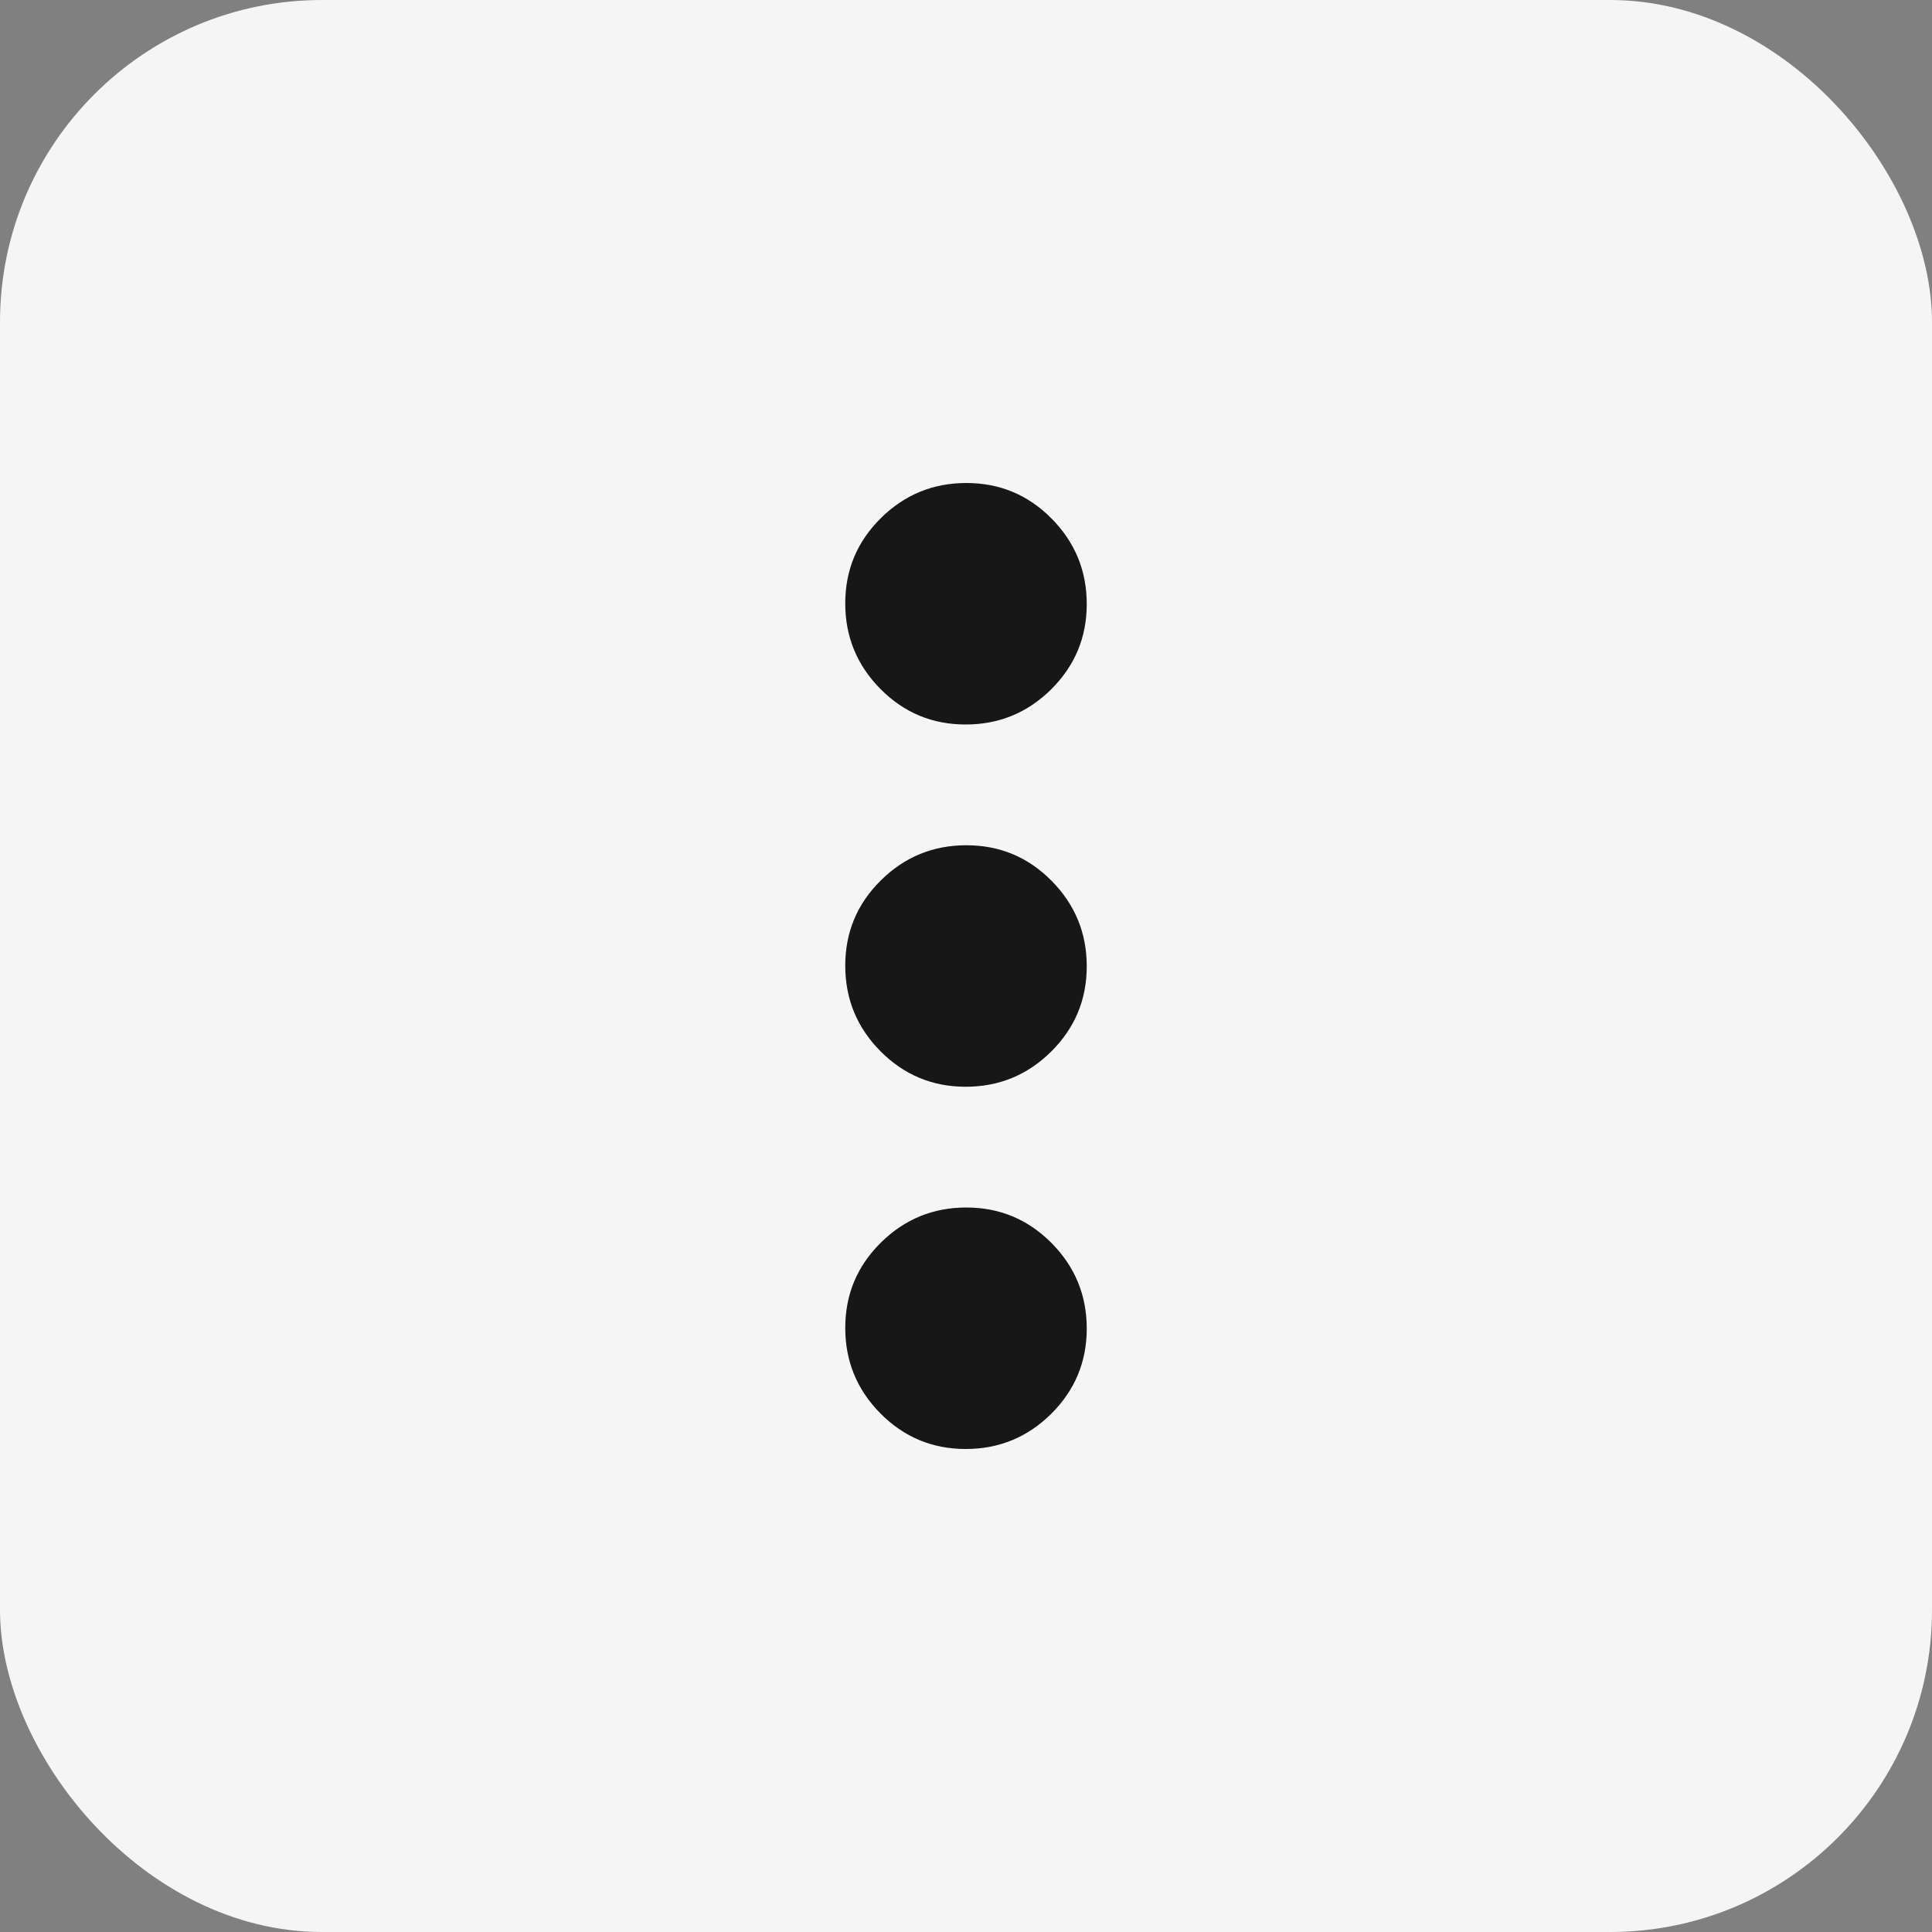
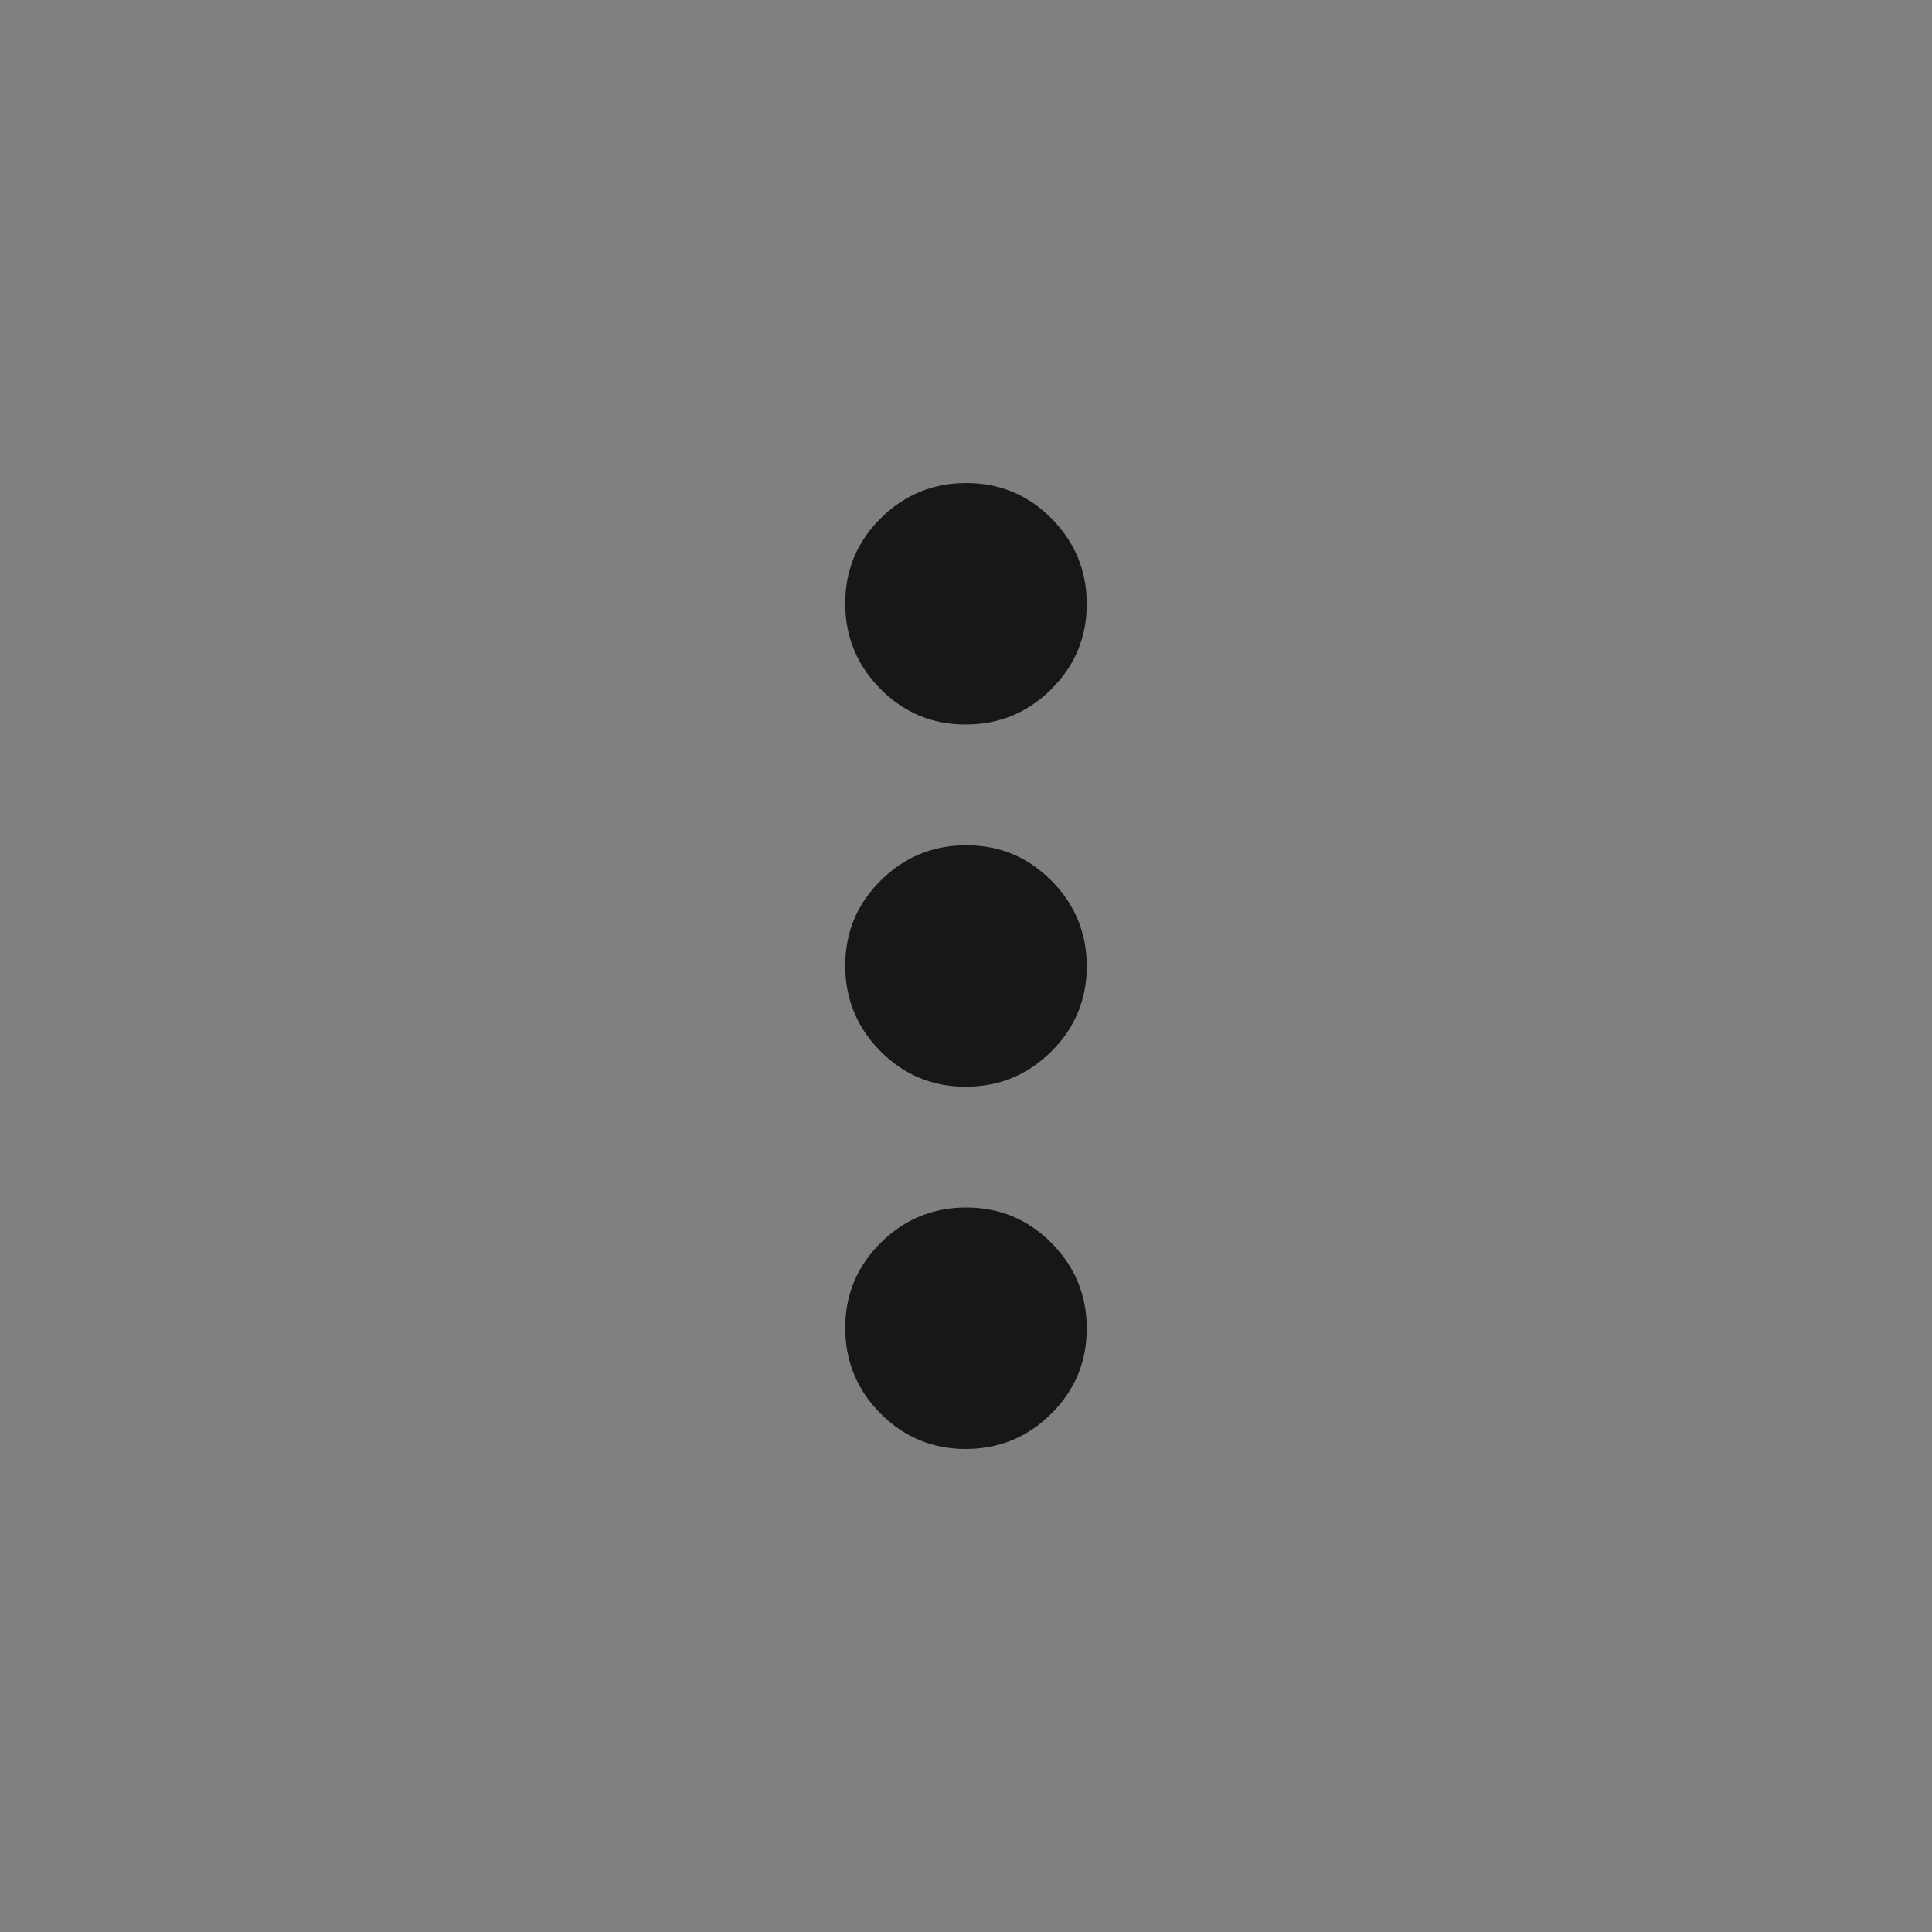
<svg xmlns="http://www.w3.org/2000/svg" fill="none" height="100%" overflow="visible" preserveAspectRatio="none" style="display: block;" viewBox="0 0 18 18" width="100%">
  <rect x="0" y="0" width="18" height="18" fill="#808080" stroke="none" />
  <g id="Button">
    <g id=".Icon Buttons Variants">
-       <rect fill="#F5F5F5" height="18" rx="3" width="18" />
      <g id=".Icon">
        <g id="Icon/Medium/more_vert">
          <mask height="16" id="mask0_0_3671" maskUnits="userSpaceOnUse" style="mask-type:alpha" width="16" x="1" y="1">
            <rect fill="#D9D9D9" height="15" id="Bounding box" width="15" x="1.5" y="1.5" />
          </mask>
          <g mask="url(#mask0_0_3671)">
            <path d="M8.997 13.5C8.686 13.5 8.422 13.389 8.203 13.169C7.984 12.948 7.875 12.682 7.875 12.372C7.875 12.061 7.985 11.797 8.206 11.578C8.427 11.359 8.693 11.25 9.003 11.25C9.314 11.25 9.578 11.361 9.797 11.581C10.016 11.802 10.125 12.068 10.125 12.378C10.125 12.689 10.014 12.953 9.794 13.172C9.573 13.391 9.307 13.5 8.997 13.5ZM8.997 10.125C8.686 10.125 8.422 10.014 8.203 9.794C7.984 9.573 7.875 9.307 7.875 8.997C7.875 8.686 7.985 8.422 8.206 8.203C8.427 7.984 8.693 7.875 9.003 7.875C9.314 7.875 9.578 7.985 9.797 8.206C10.016 8.427 10.125 8.693 10.125 9.003C10.125 9.314 10.014 9.578 9.794 9.797C9.573 10.016 9.307 10.125 8.997 10.125ZM8.997 6.75C8.686 6.75 8.422 6.64 8.203 6.419C7.984 6.198 7.875 5.932 7.875 5.622C7.875 5.311 7.985 5.047 8.206 4.828C8.427 4.609 8.693 4.5 9.003 4.5C9.314 4.5 9.578 4.61 9.797 4.831C10.016 5.052 10.125 5.318 10.125 5.628C10.125 5.939 10.014 6.203 9.794 6.422C9.573 6.641 9.307 6.75 8.997 6.75Z" fill="#171717" id="more_vert" />
          </g>
        </g>
      </g>
    </g>
  </g>
</svg>